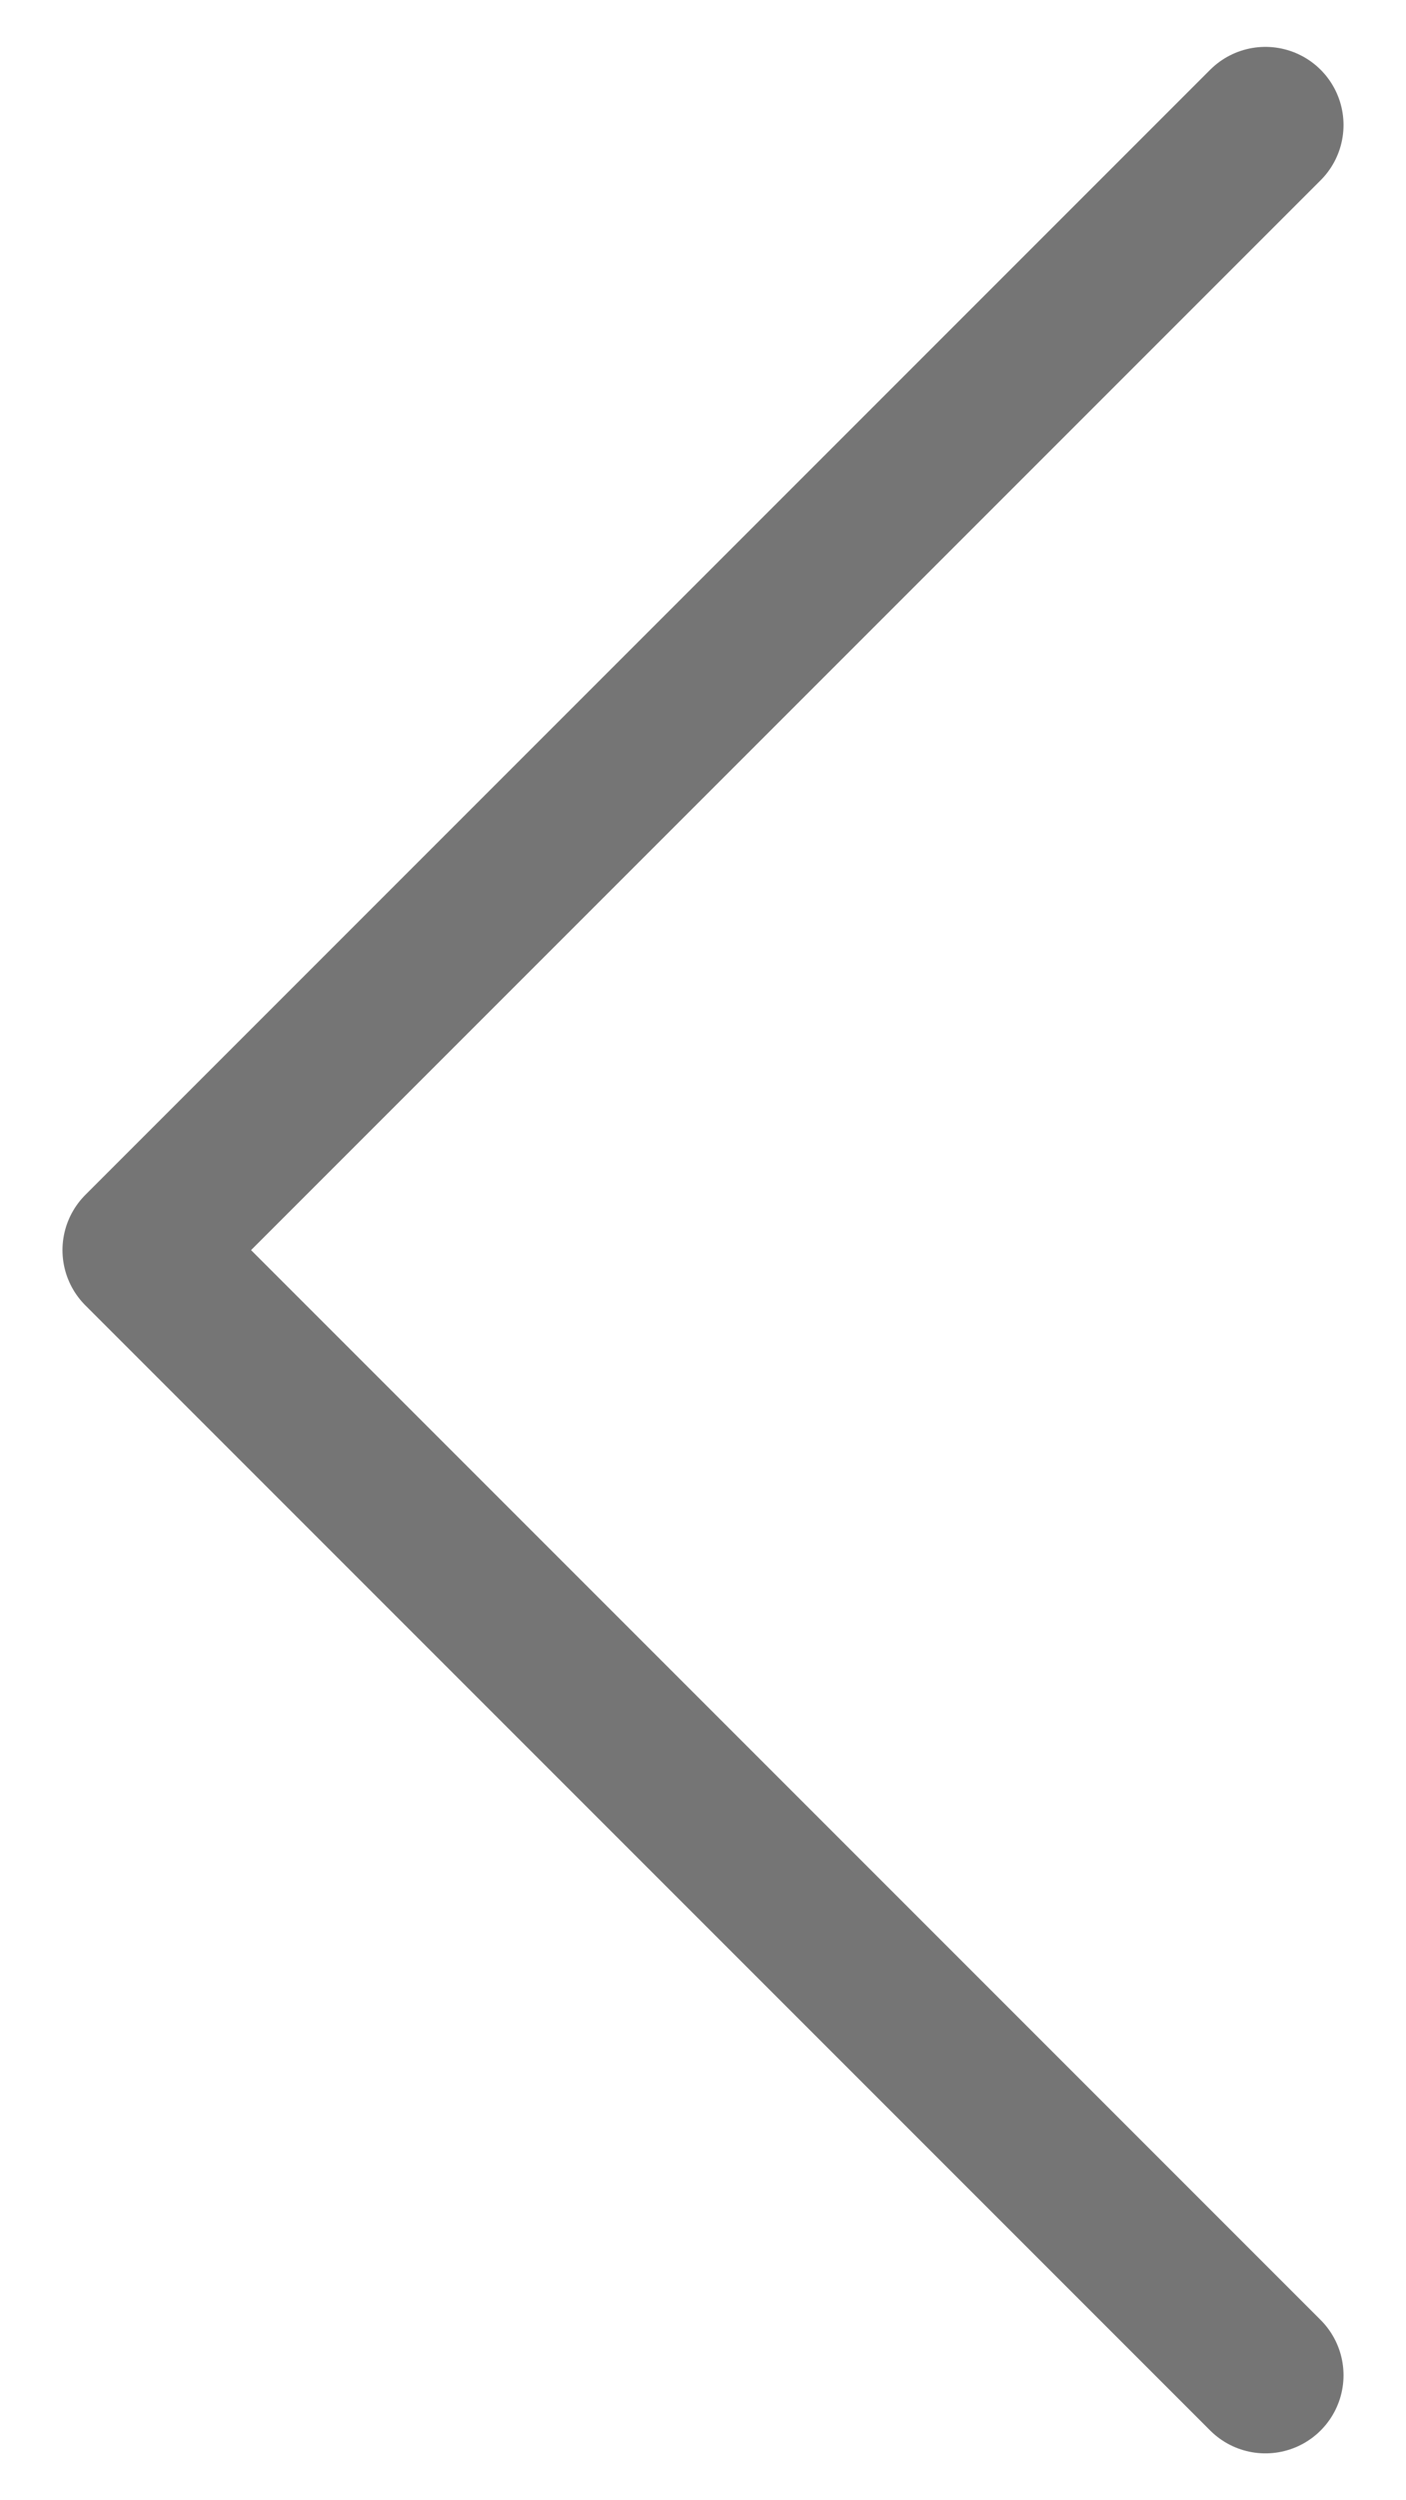
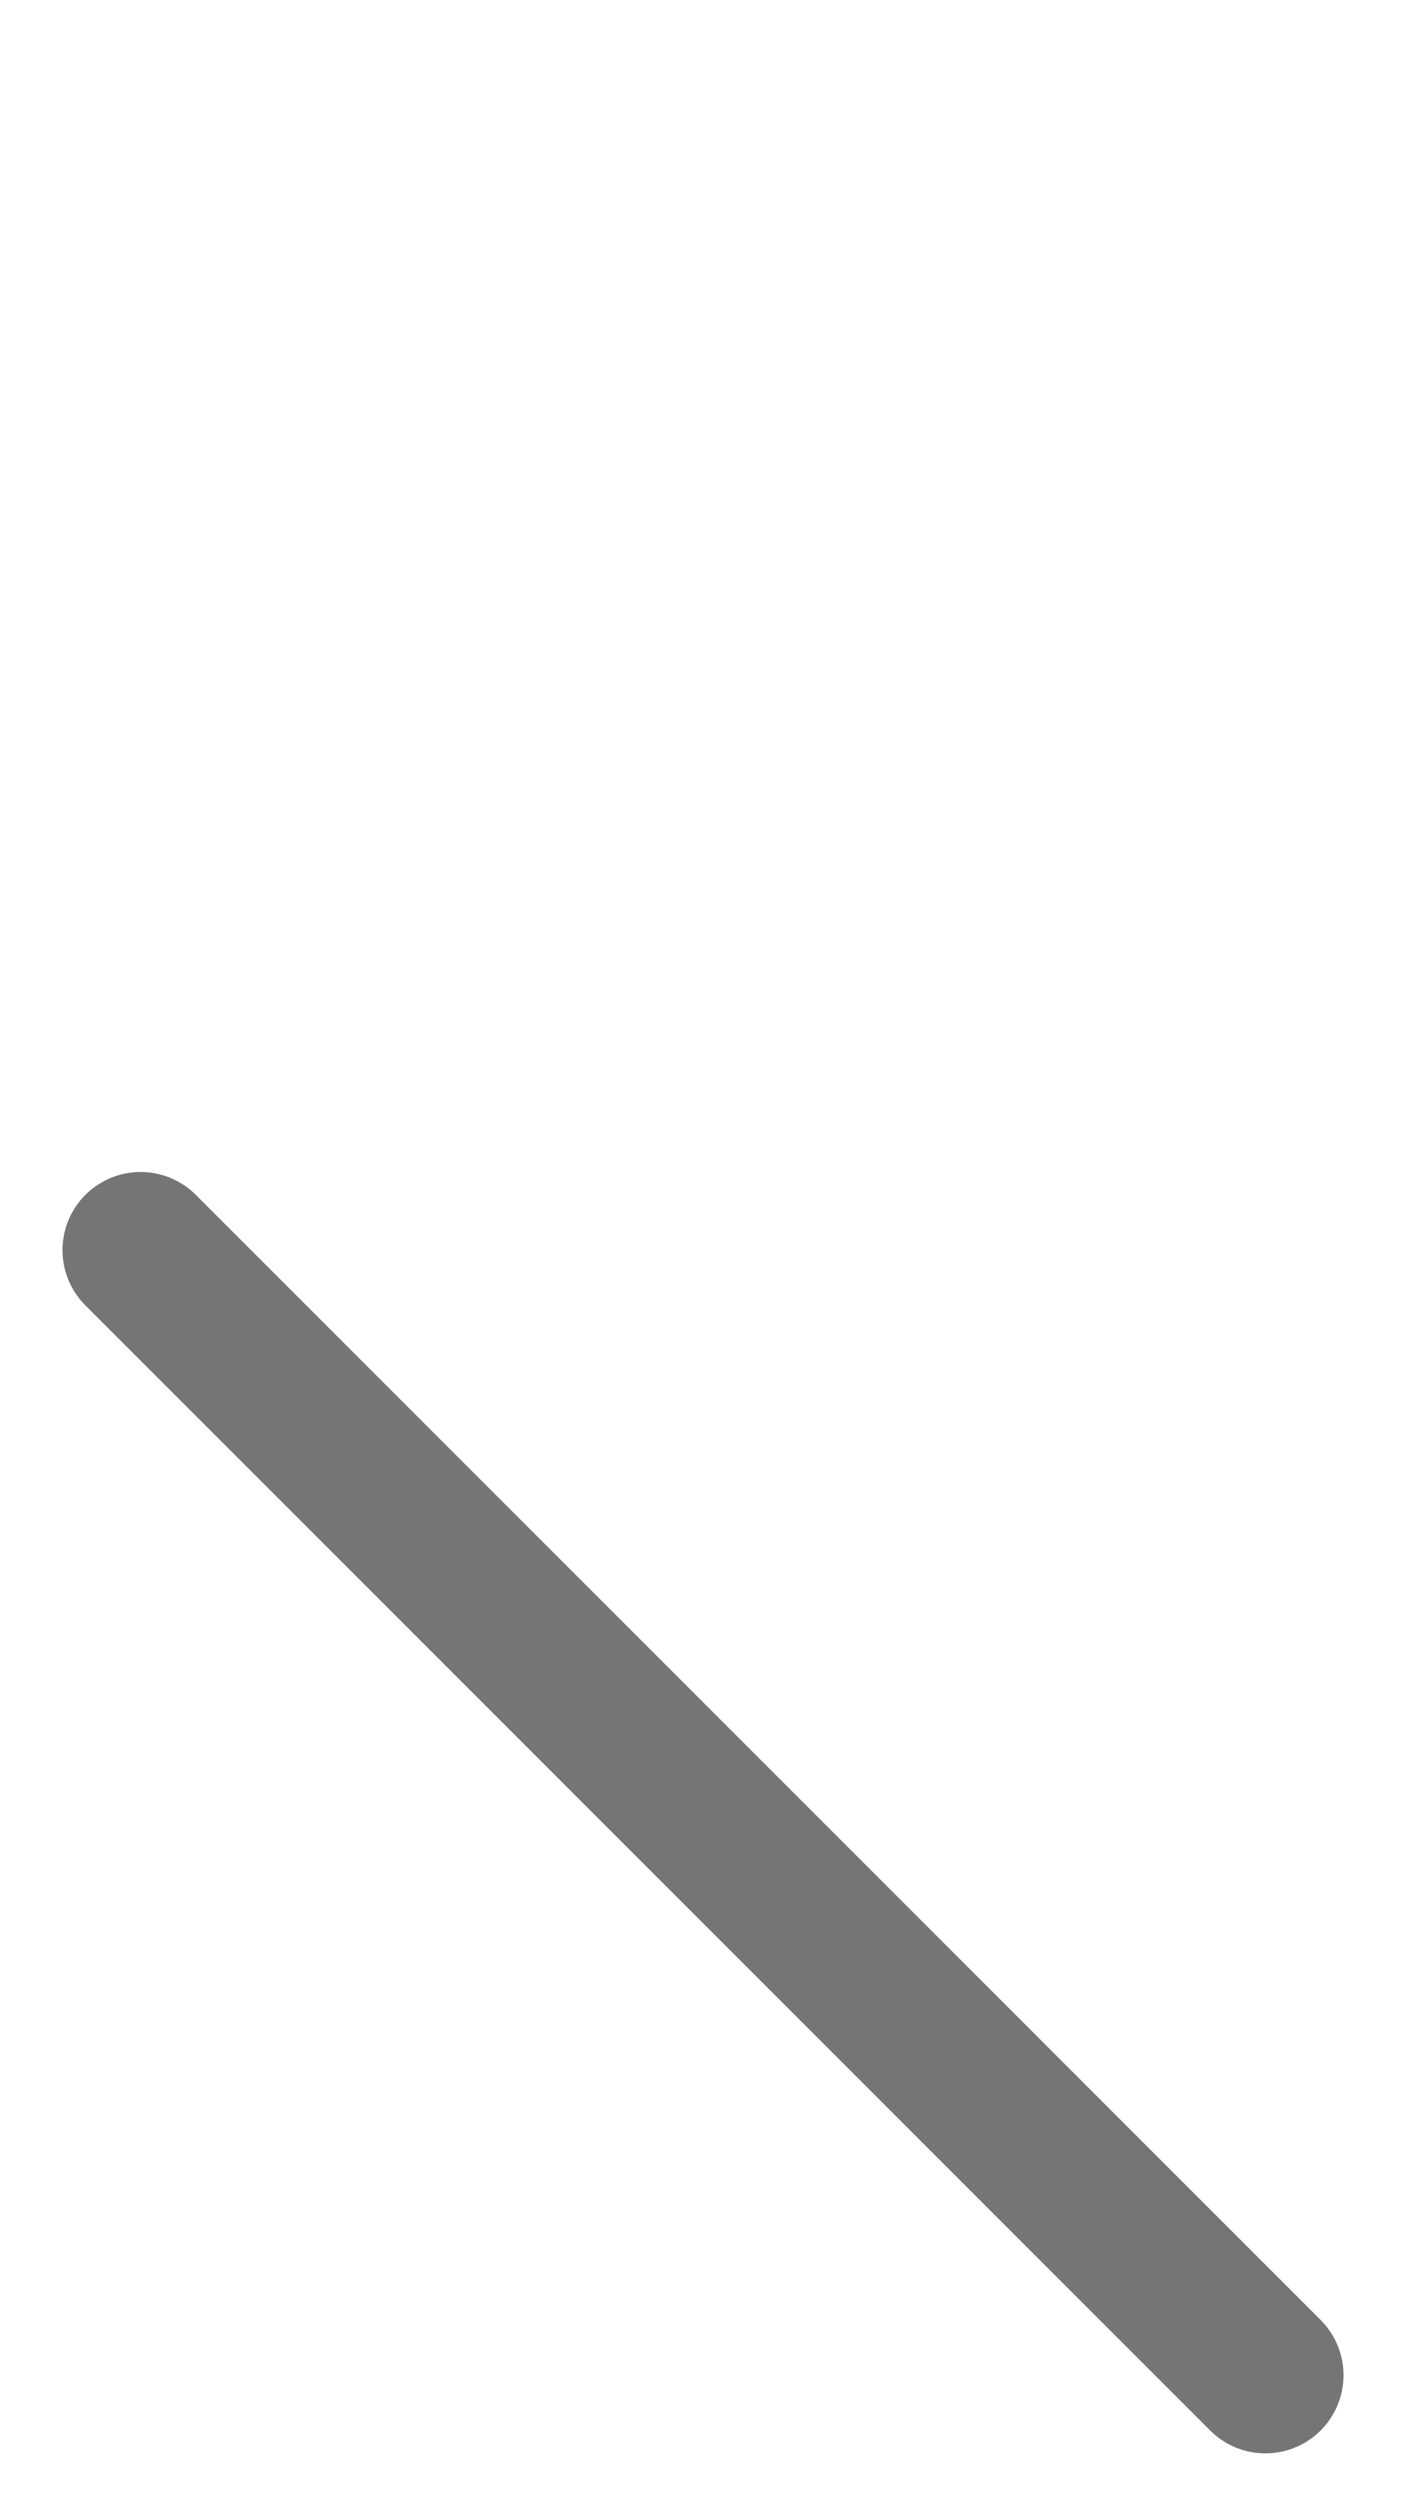
<svg xmlns="http://www.w3.org/2000/svg" width="9" height="16" viewBox="0 0 9 16" fill="none">
-   <path d="M8.1 15.2L0.9 8L8.1 0.8" stroke="#757575" stroke-linecap="round" stroke-linejoin="round" />
+   <path d="M8.1 15.2L0.9 8" stroke="#757575" stroke-linecap="round" stroke-linejoin="round" />
</svg>